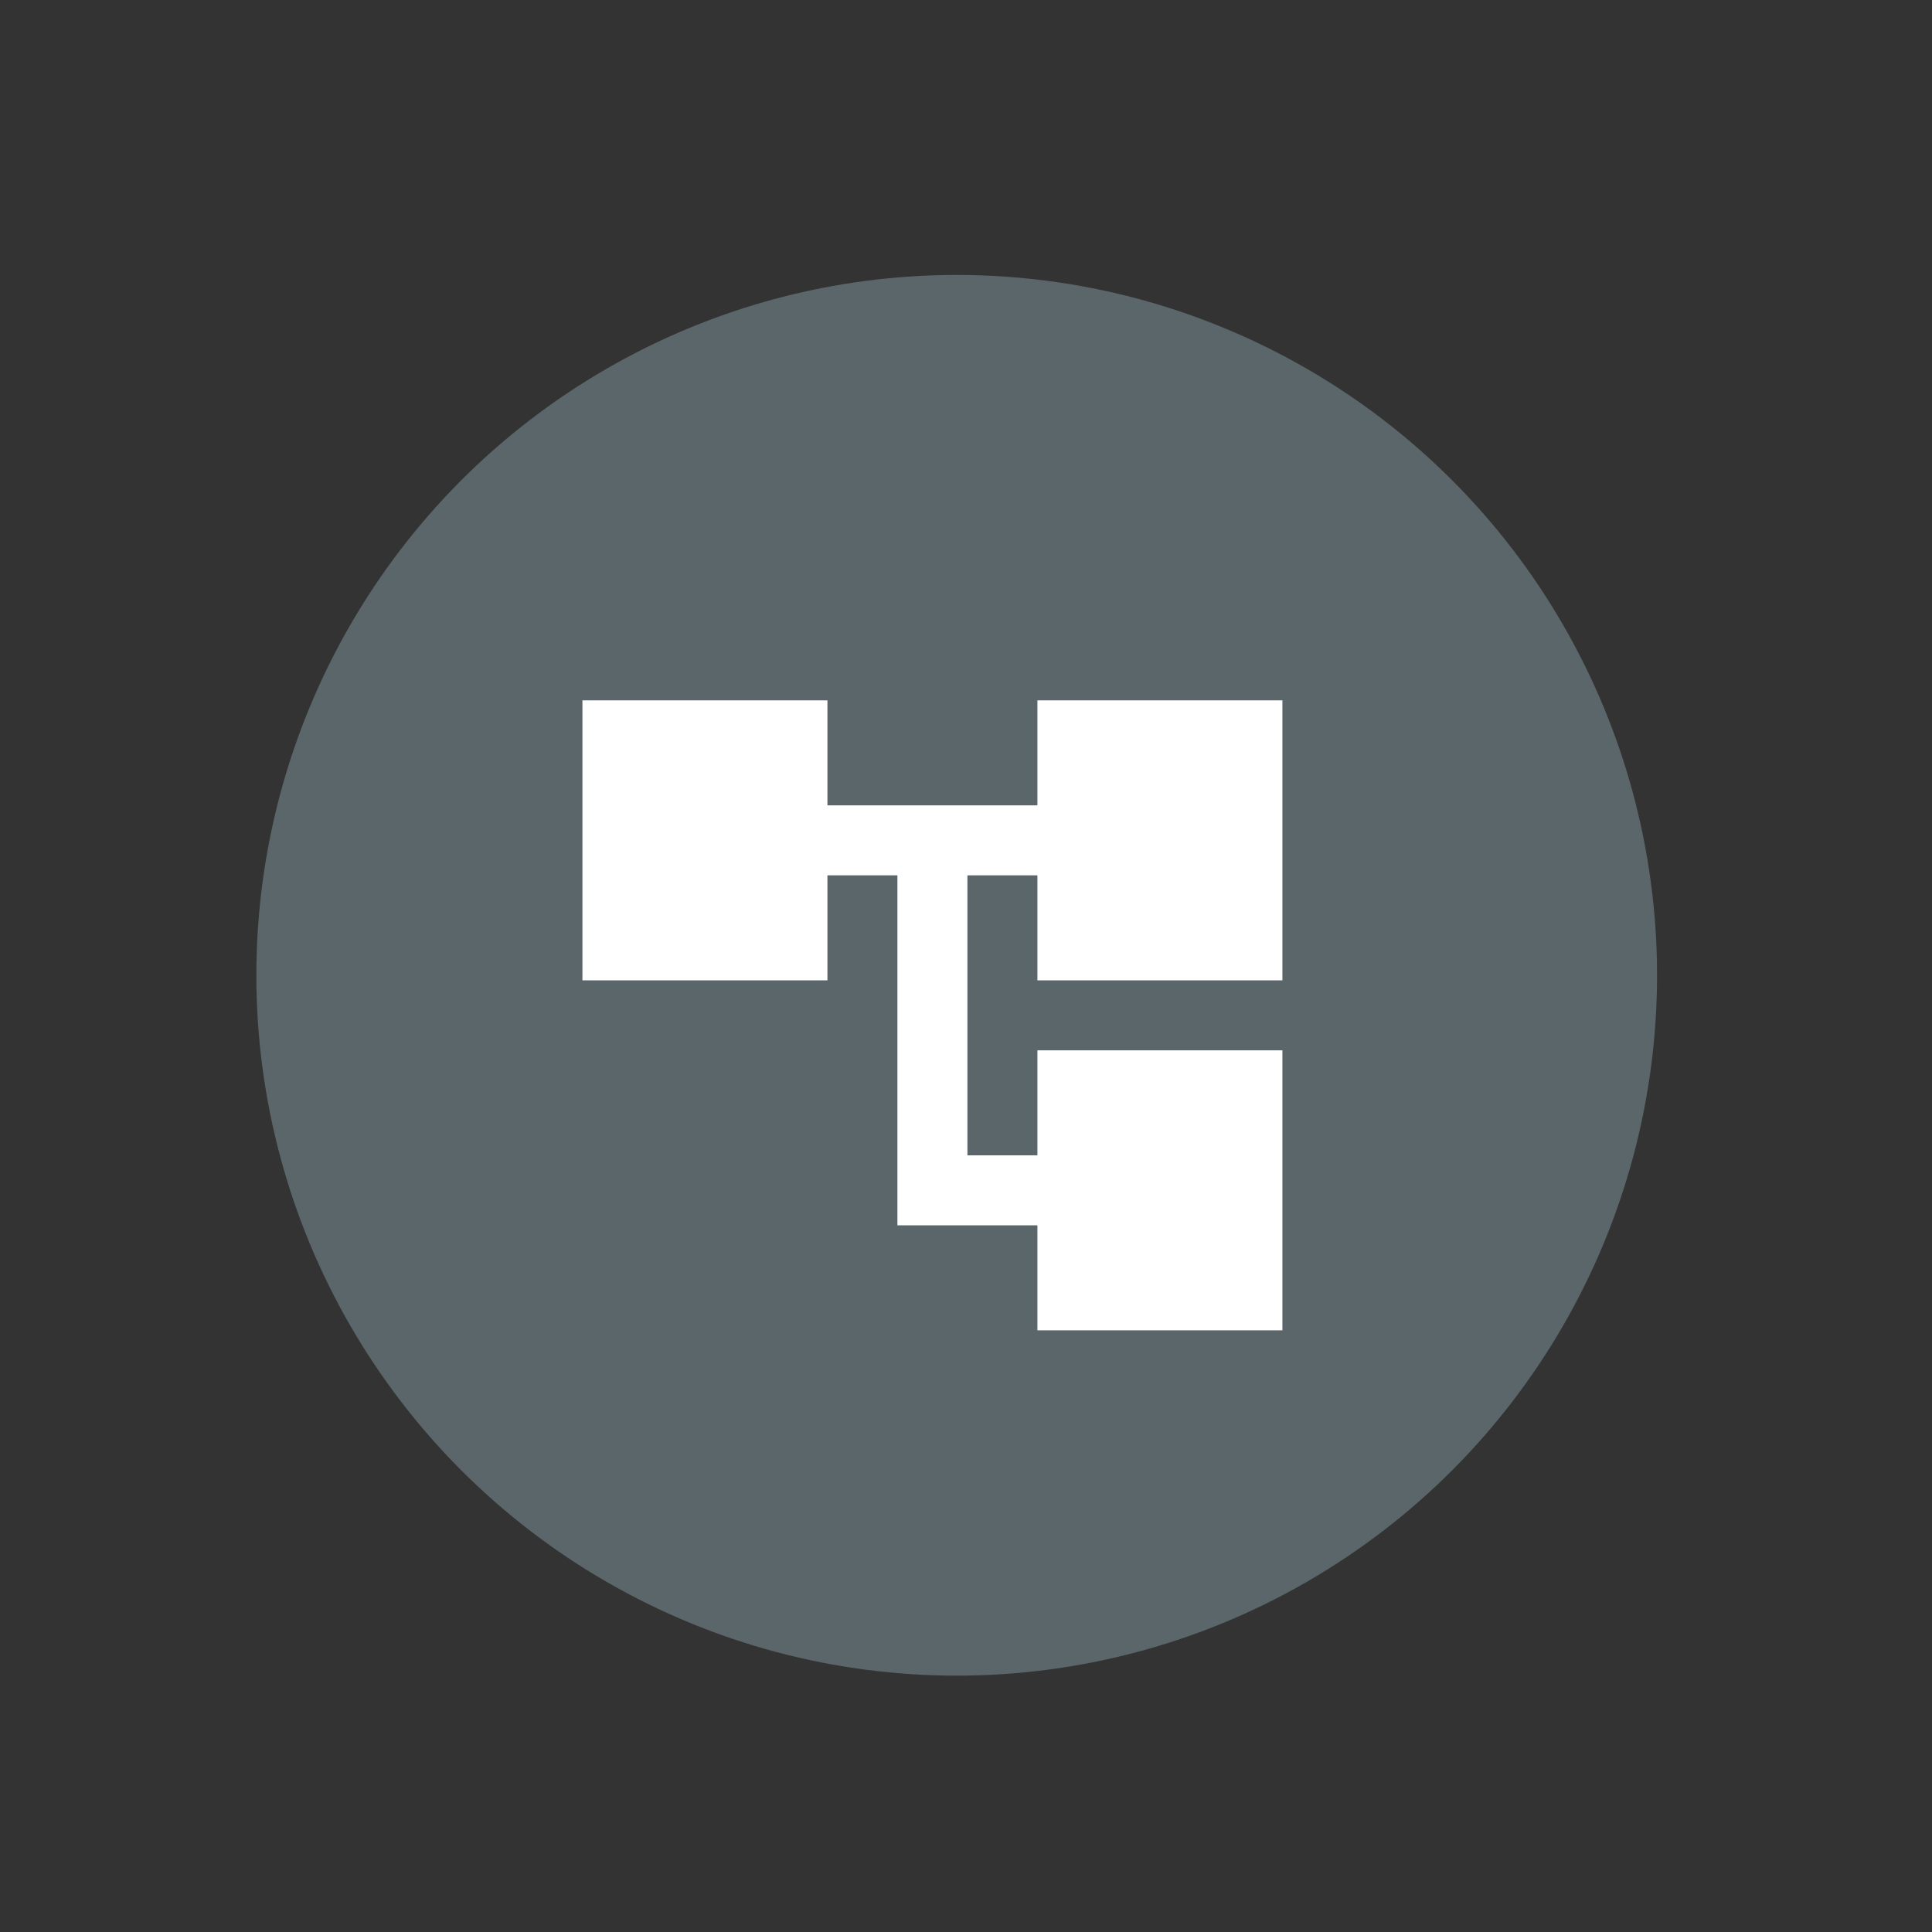
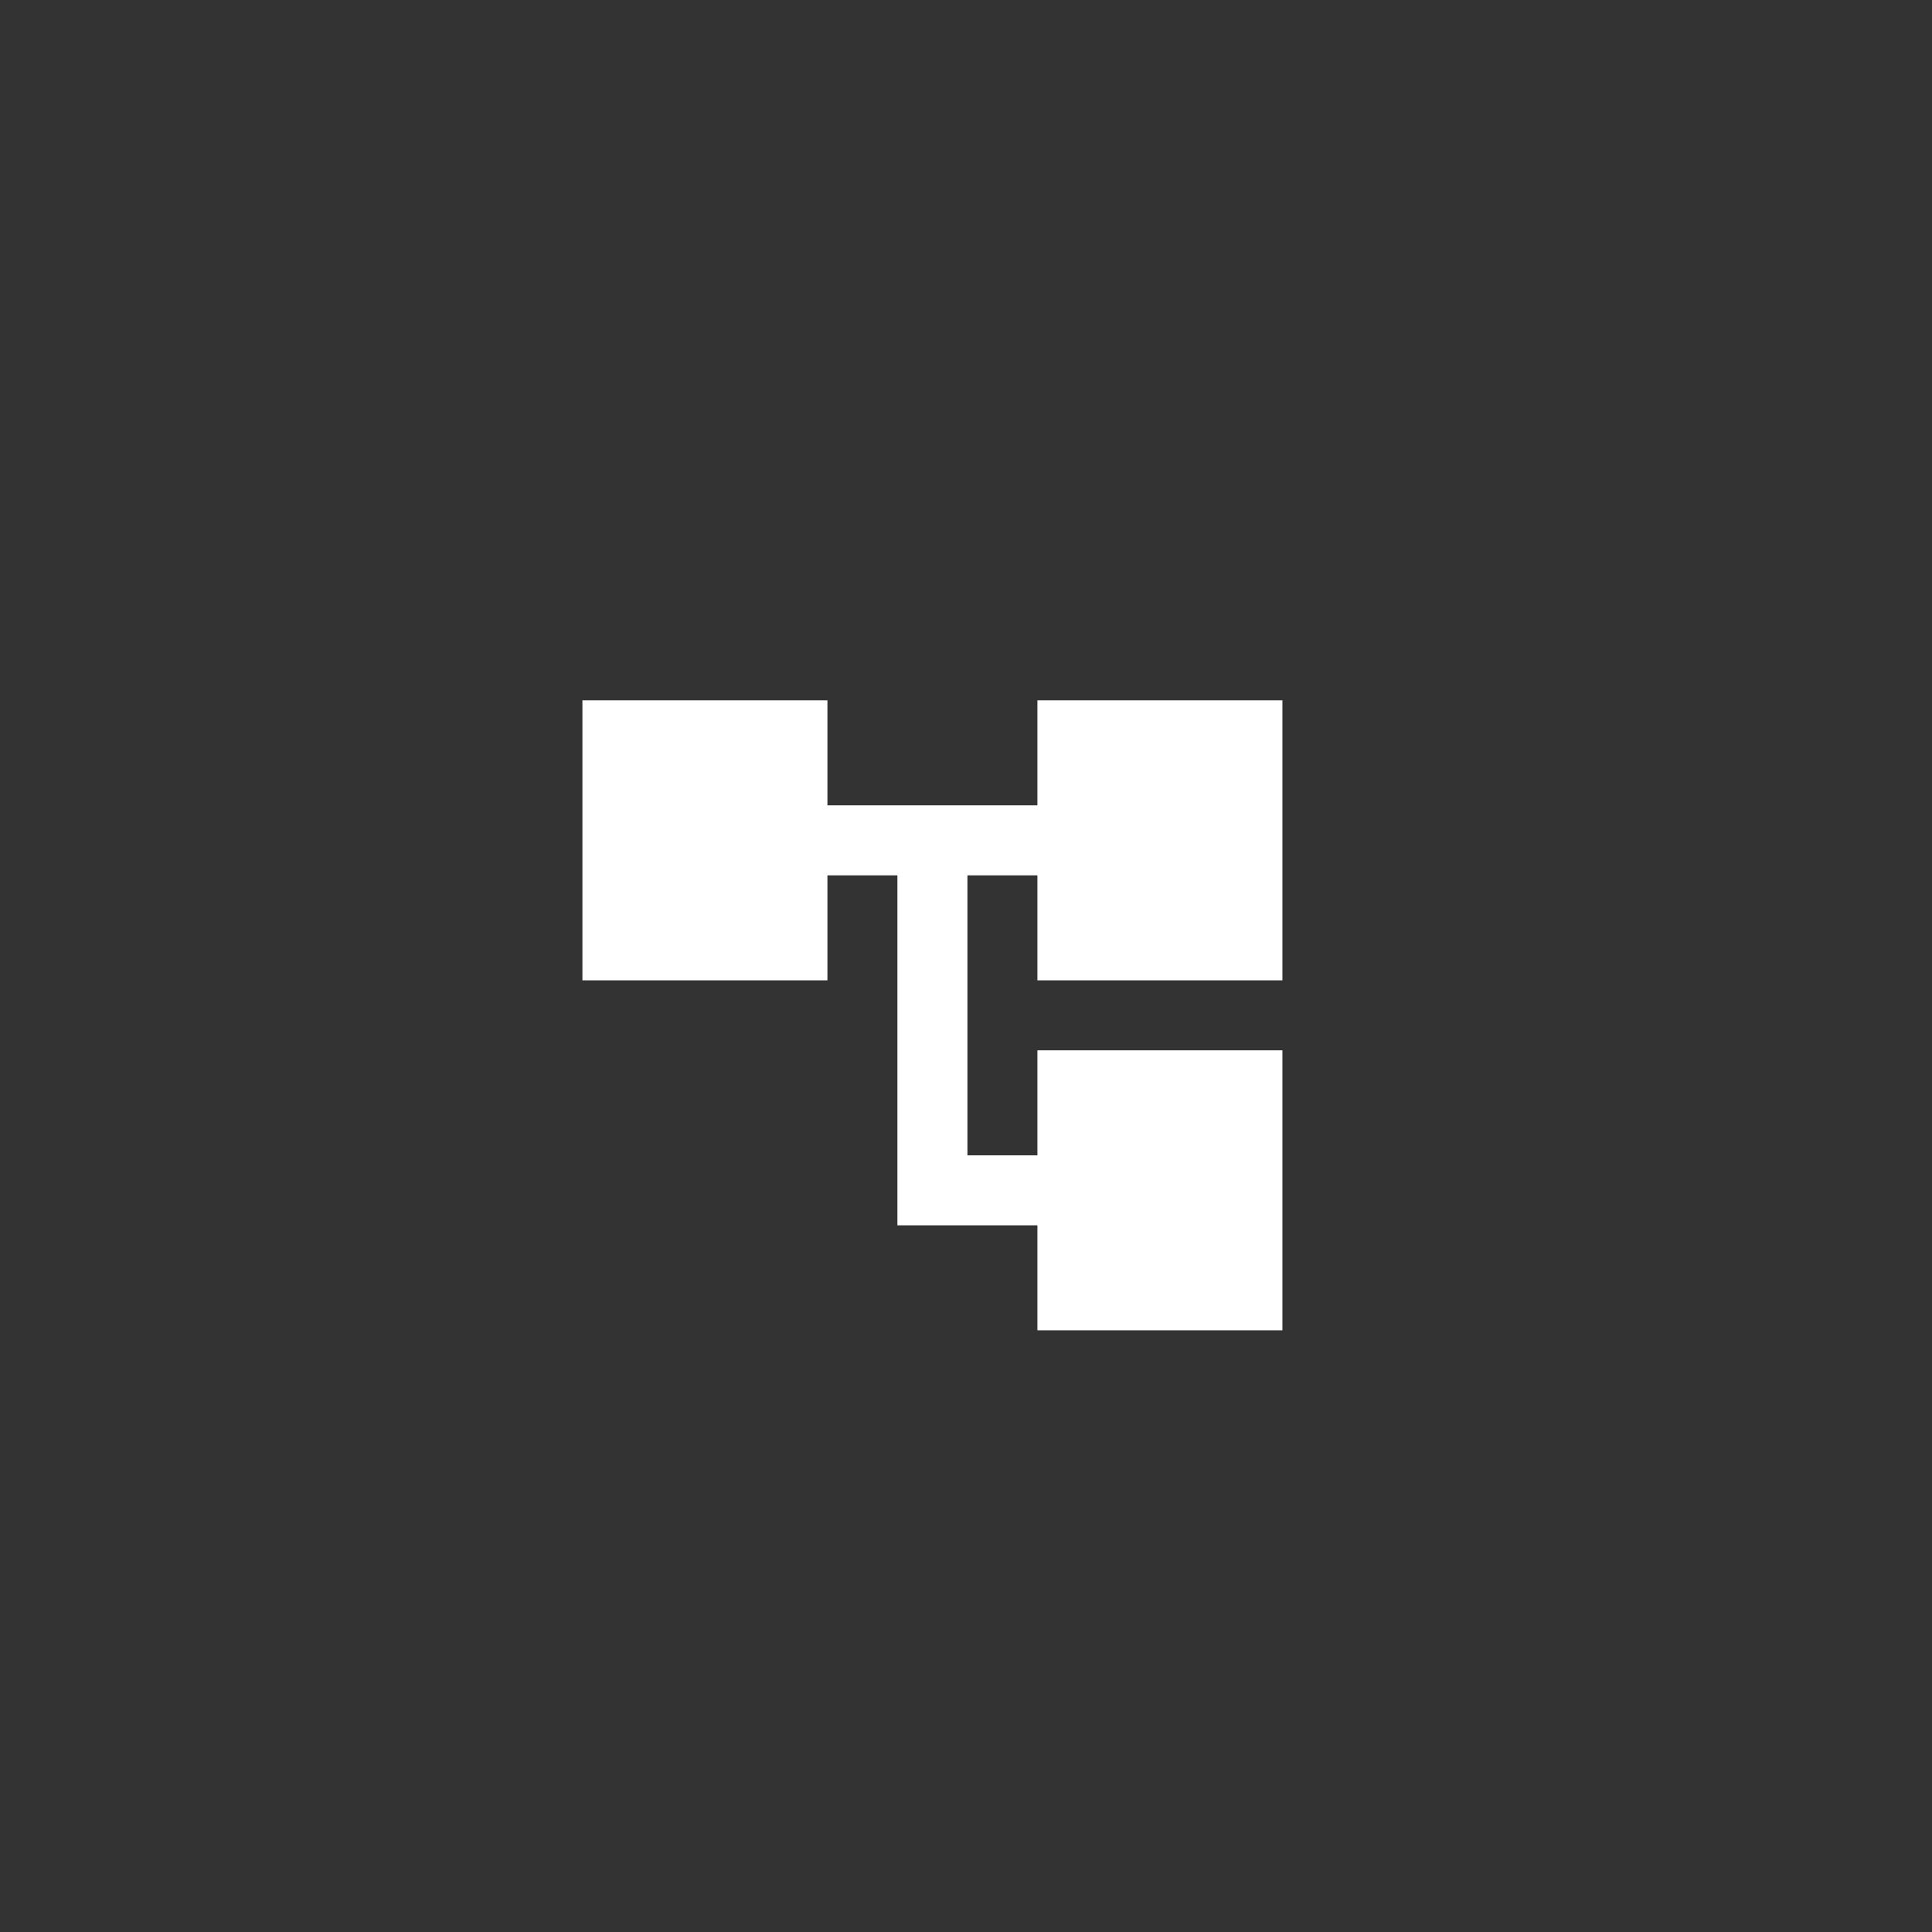
<svg xmlns="http://www.w3.org/2000/svg" width="80" height="80" viewBox="0 0 80 80" fill="none">
  <rect x="0" y="0" width="80" height="80" fill="#333333" stroke="none" />
-   <circle cx="39.615" cy="40.385" r="29" transform="rotate(-60 39.615 40.385)" fill="#5A666A" />
  <path d="M42.957 55.086V50.738H37.16V36.246H34.262V40.594H24.117V29H34.262V33.348H42.957V29H53.102V40.594H42.957V36.246H40.059V47.84H42.957V43.492H53.102V55.086H42.957Z" fill="white" />
</svg>